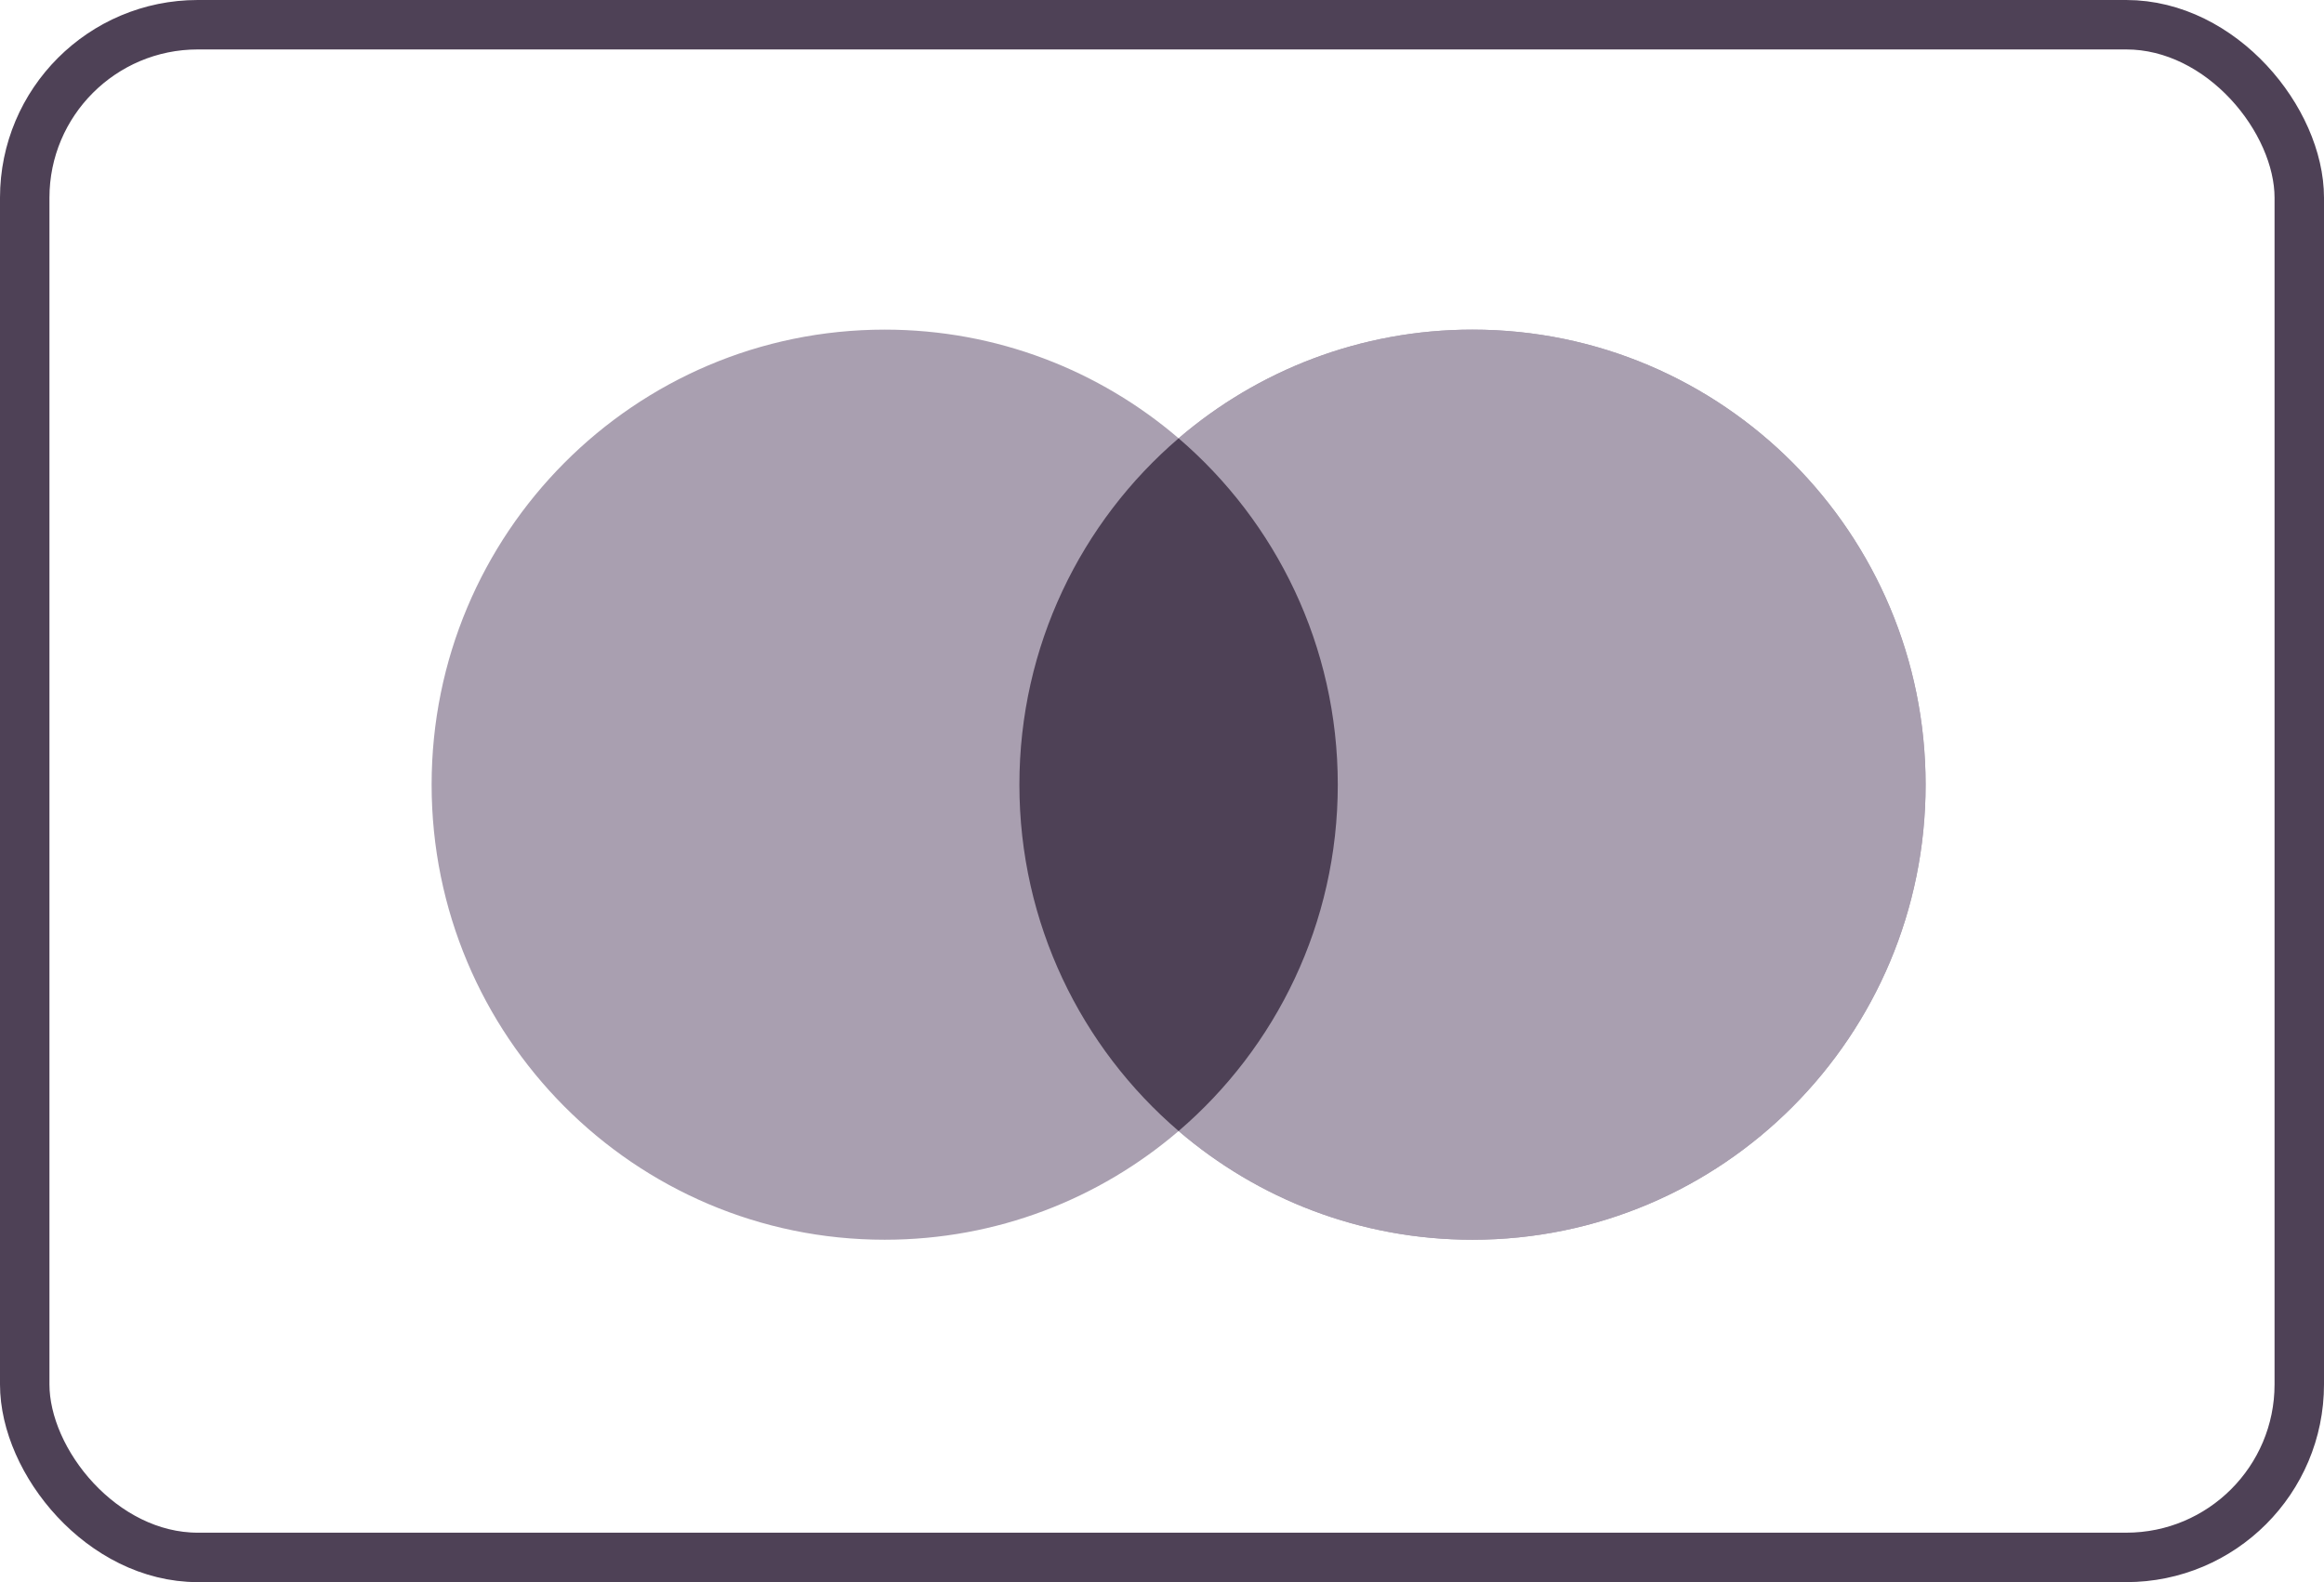
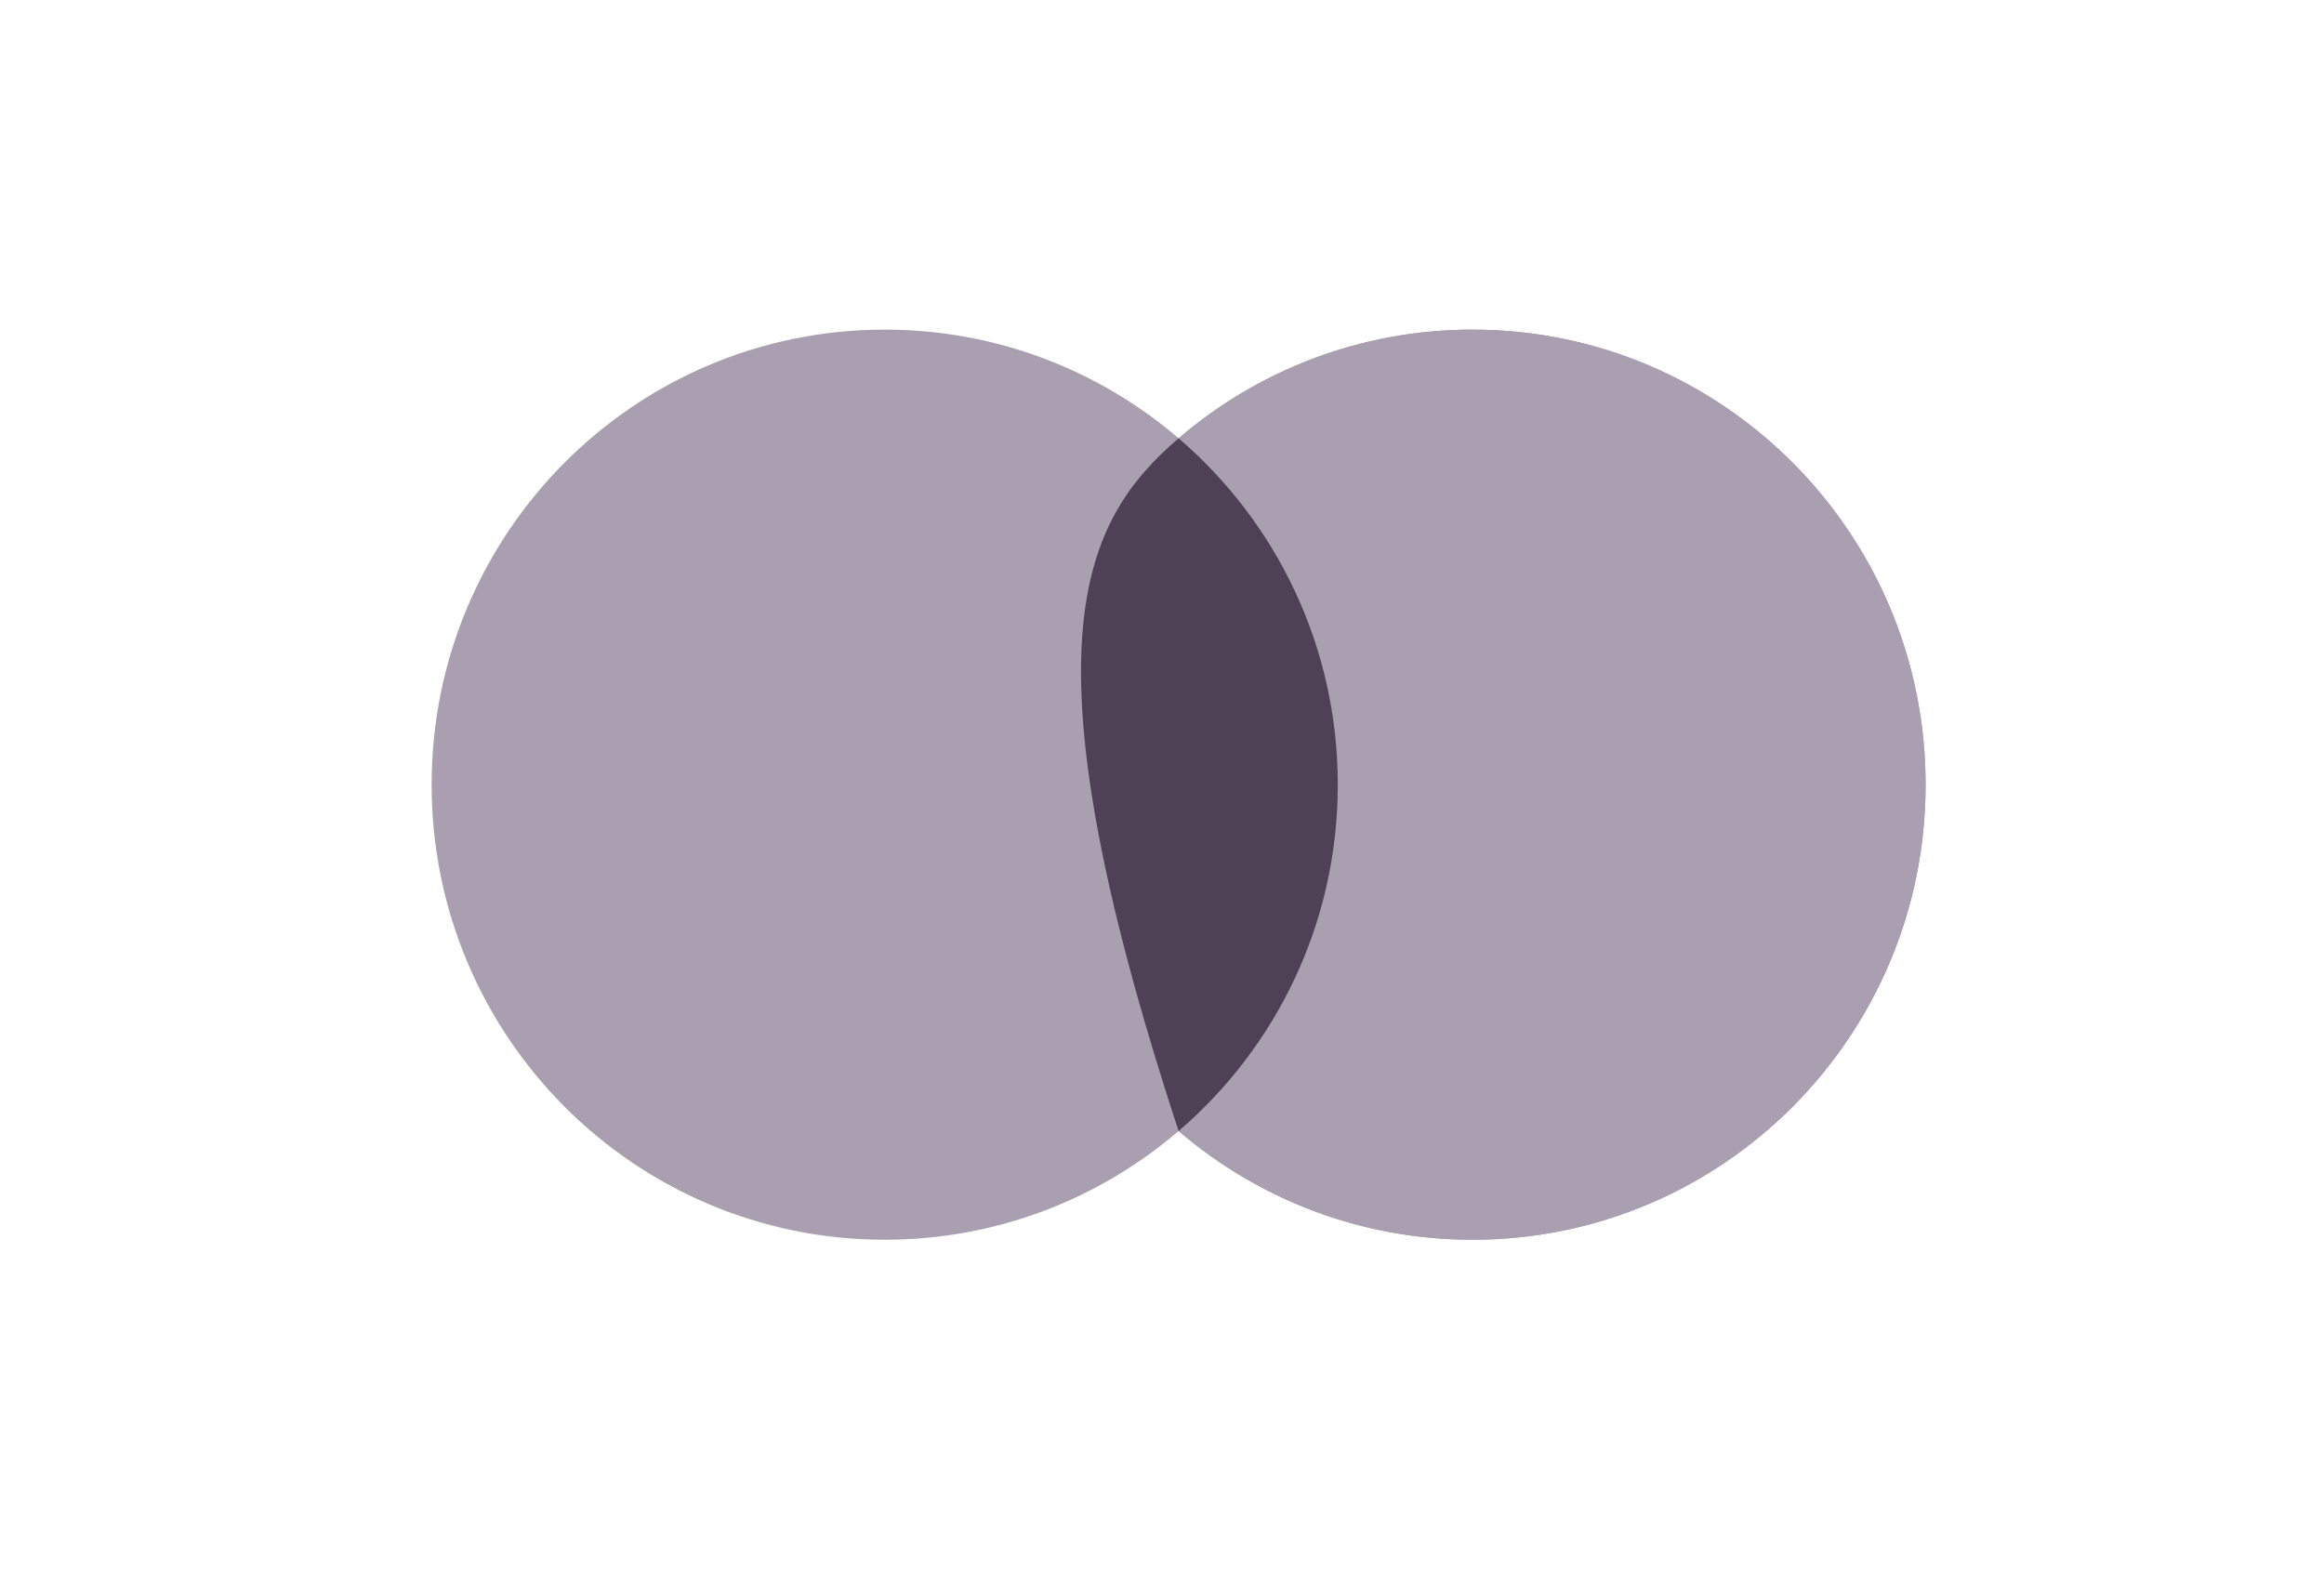
<svg xmlns="http://www.w3.org/2000/svg" width="47" height="32" viewBox="0 0 47 32" fill="none">
-   <rect x="0.5" y="0.5" width="46" height="31" rx="3.5" stroke="#4E4156" />
  <path fill-rule="evenodd" clip-rule="evenodd" d="M23.836 22.876C22.236 24.247 20.16 25.075 17.892 25.075C12.831 25.075 8.729 20.954 8.729 15.871C8.729 10.787 12.831 6.667 17.892 6.667C20.16 6.667 22.236 7.494 23.836 8.865C25.436 7.494 27.511 6.667 29.779 6.667C34.84 6.667 38.943 10.787 38.943 15.871C38.943 20.954 34.84 25.075 29.779 25.075C27.511 25.075 25.436 24.247 23.836 22.876Z" fill="#A99FB0" />
  <path fill-rule="evenodd" clip-rule="evenodd" d="M23.836 22.876C25.806 21.188 27.055 18.676 27.055 15.871C27.055 13.066 25.806 10.554 23.836 8.865C25.436 7.494 27.511 6.667 29.779 6.667C34.84 6.667 38.943 10.787 38.943 15.871C38.943 20.954 34.84 25.075 29.779 25.075C27.511 25.075 25.436 24.247 23.836 22.876Z" fill="#A99FB0" />
-   <path fill-rule="evenodd" clip-rule="evenodd" d="M23.836 8.865C25.806 10.554 27.055 13.066 27.055 15.871C27.055 18.676 25.806 21.188 23.836 22.876C21.866 21.188 20.616 18.676 20.616 15.871C20.616 13.066 21.866 10.554 23.836 8.865Z" fill="#4E4156" />
+   <path fill-rule="evenodd" clip-rule="evenodd" d="M23.836 8.865C25.806 10.554 27.055 13.066 27.055 15.871C27.055 18.676 25.806 21.188 23.836 22.876C20.616 13.066 21.866 10.554 23.836 8.865Z" fill="#4E4156" />
</svg>